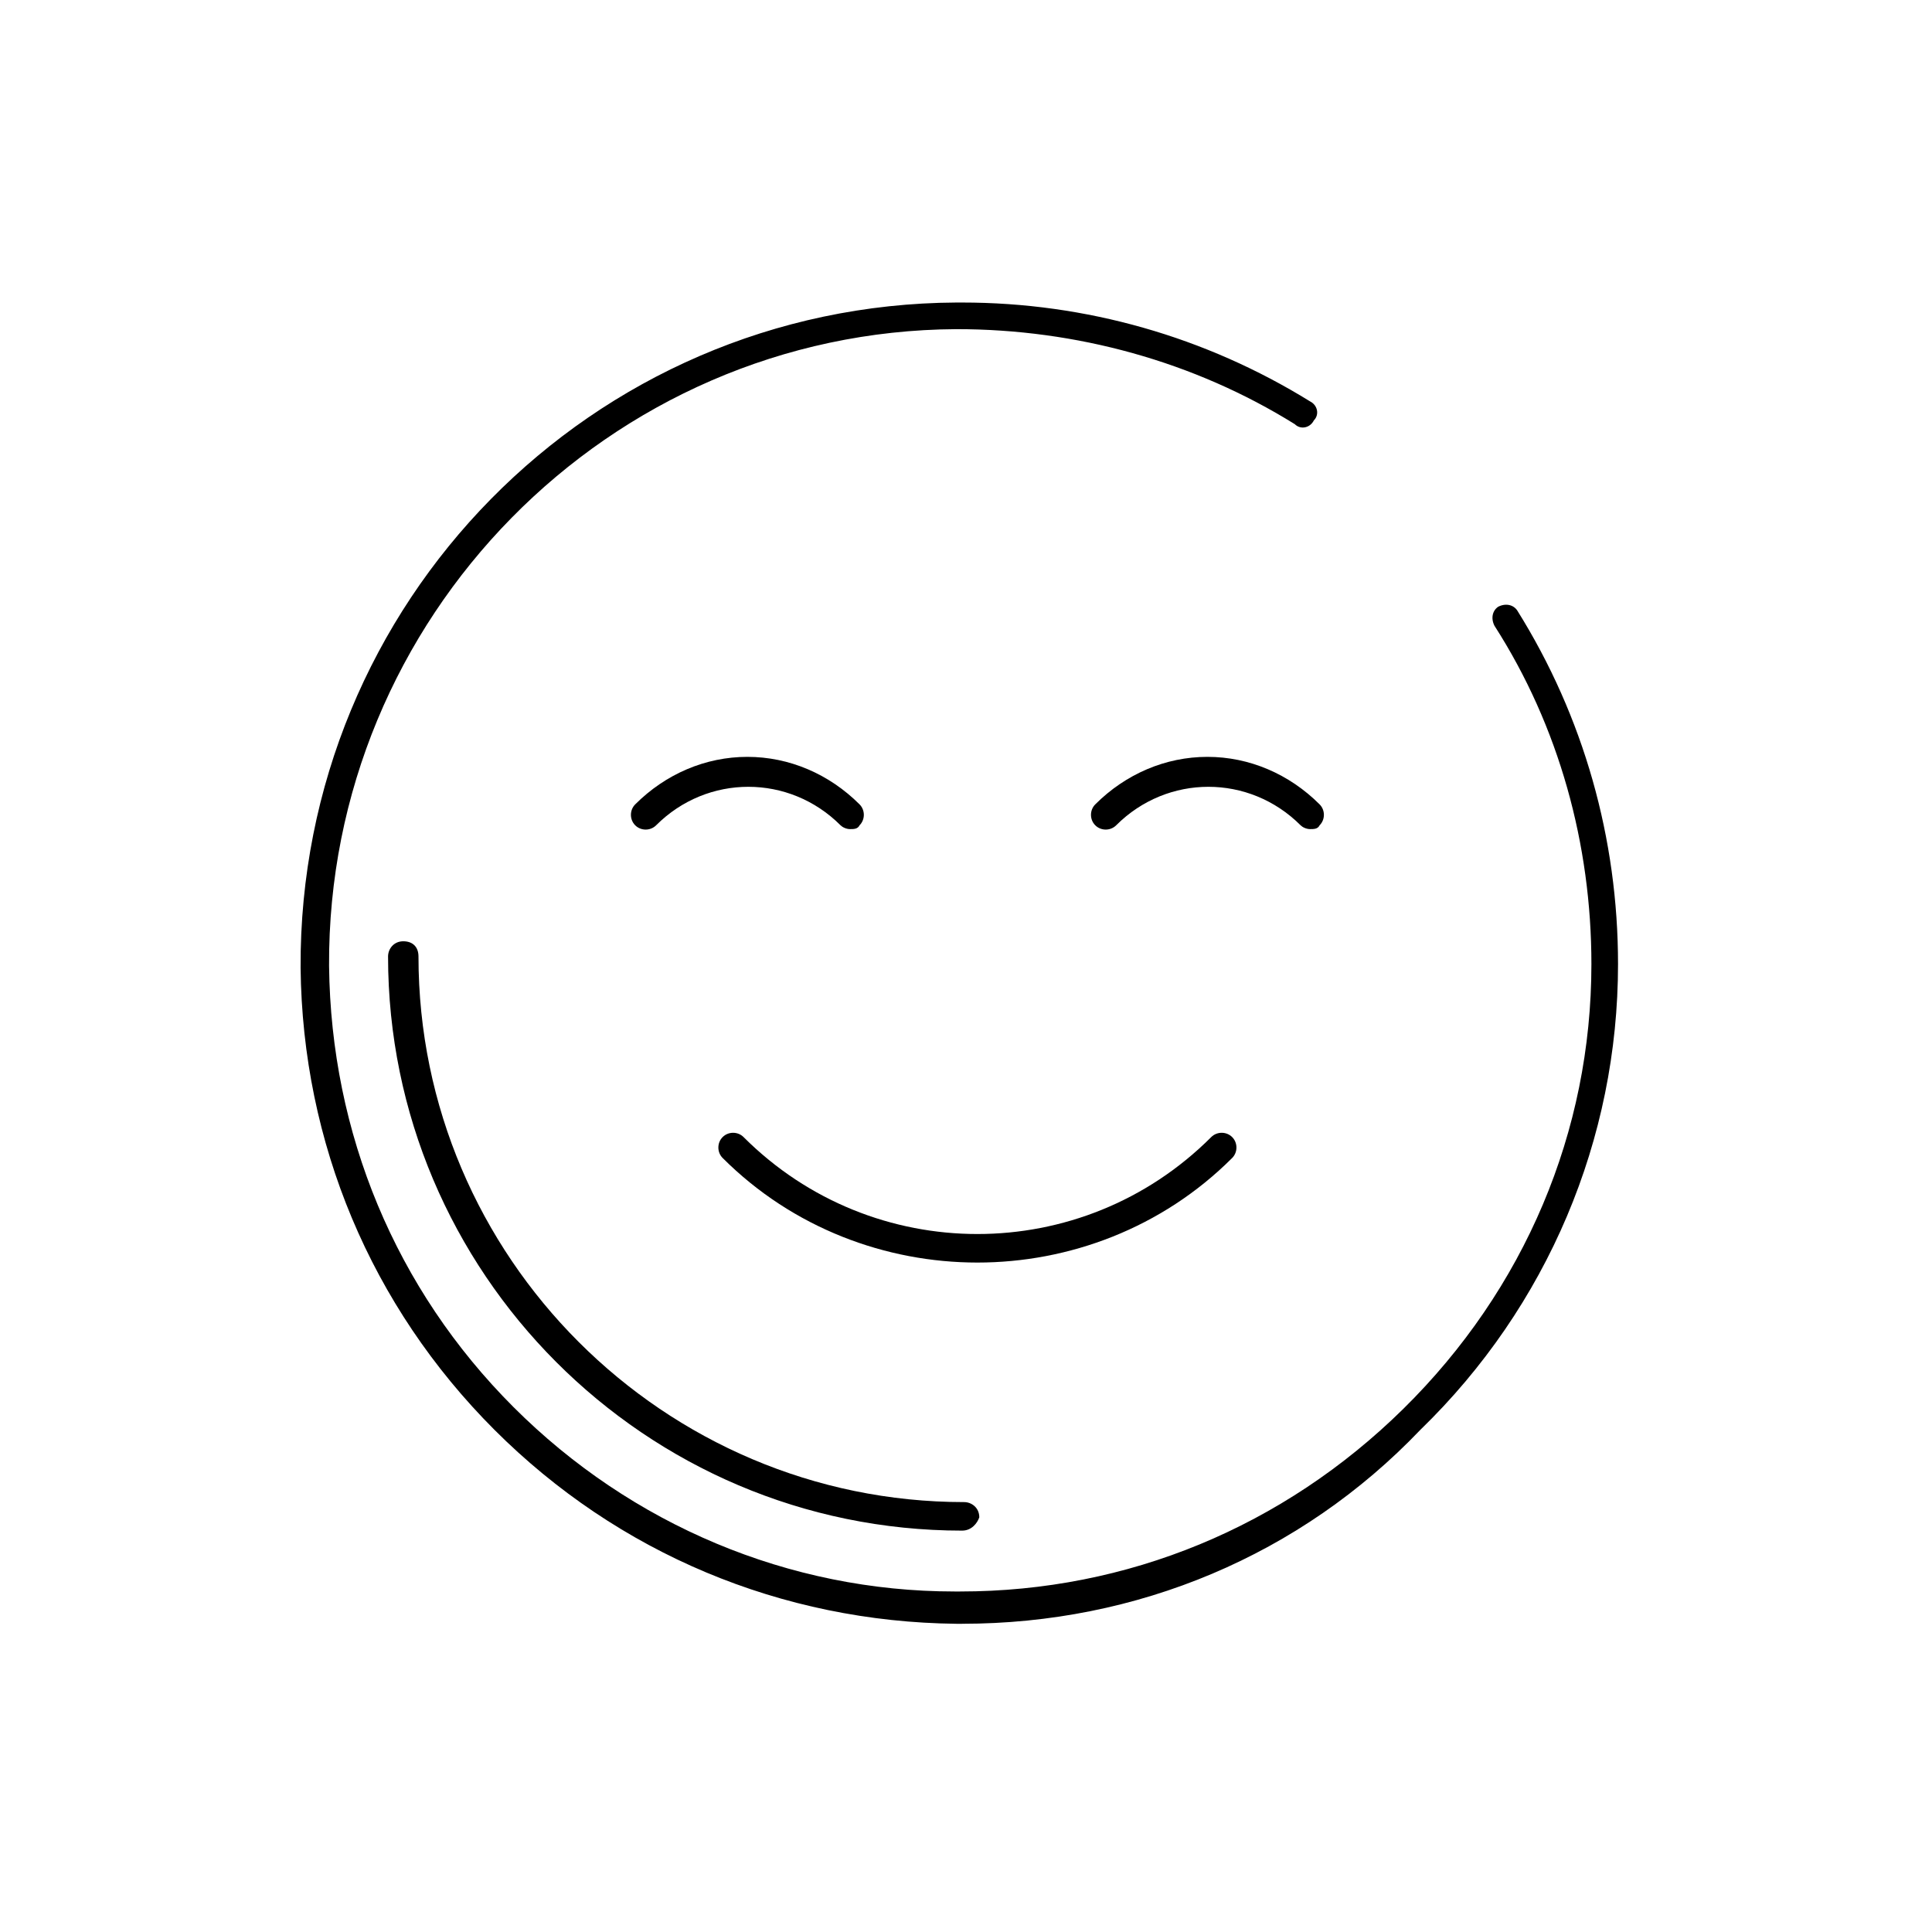
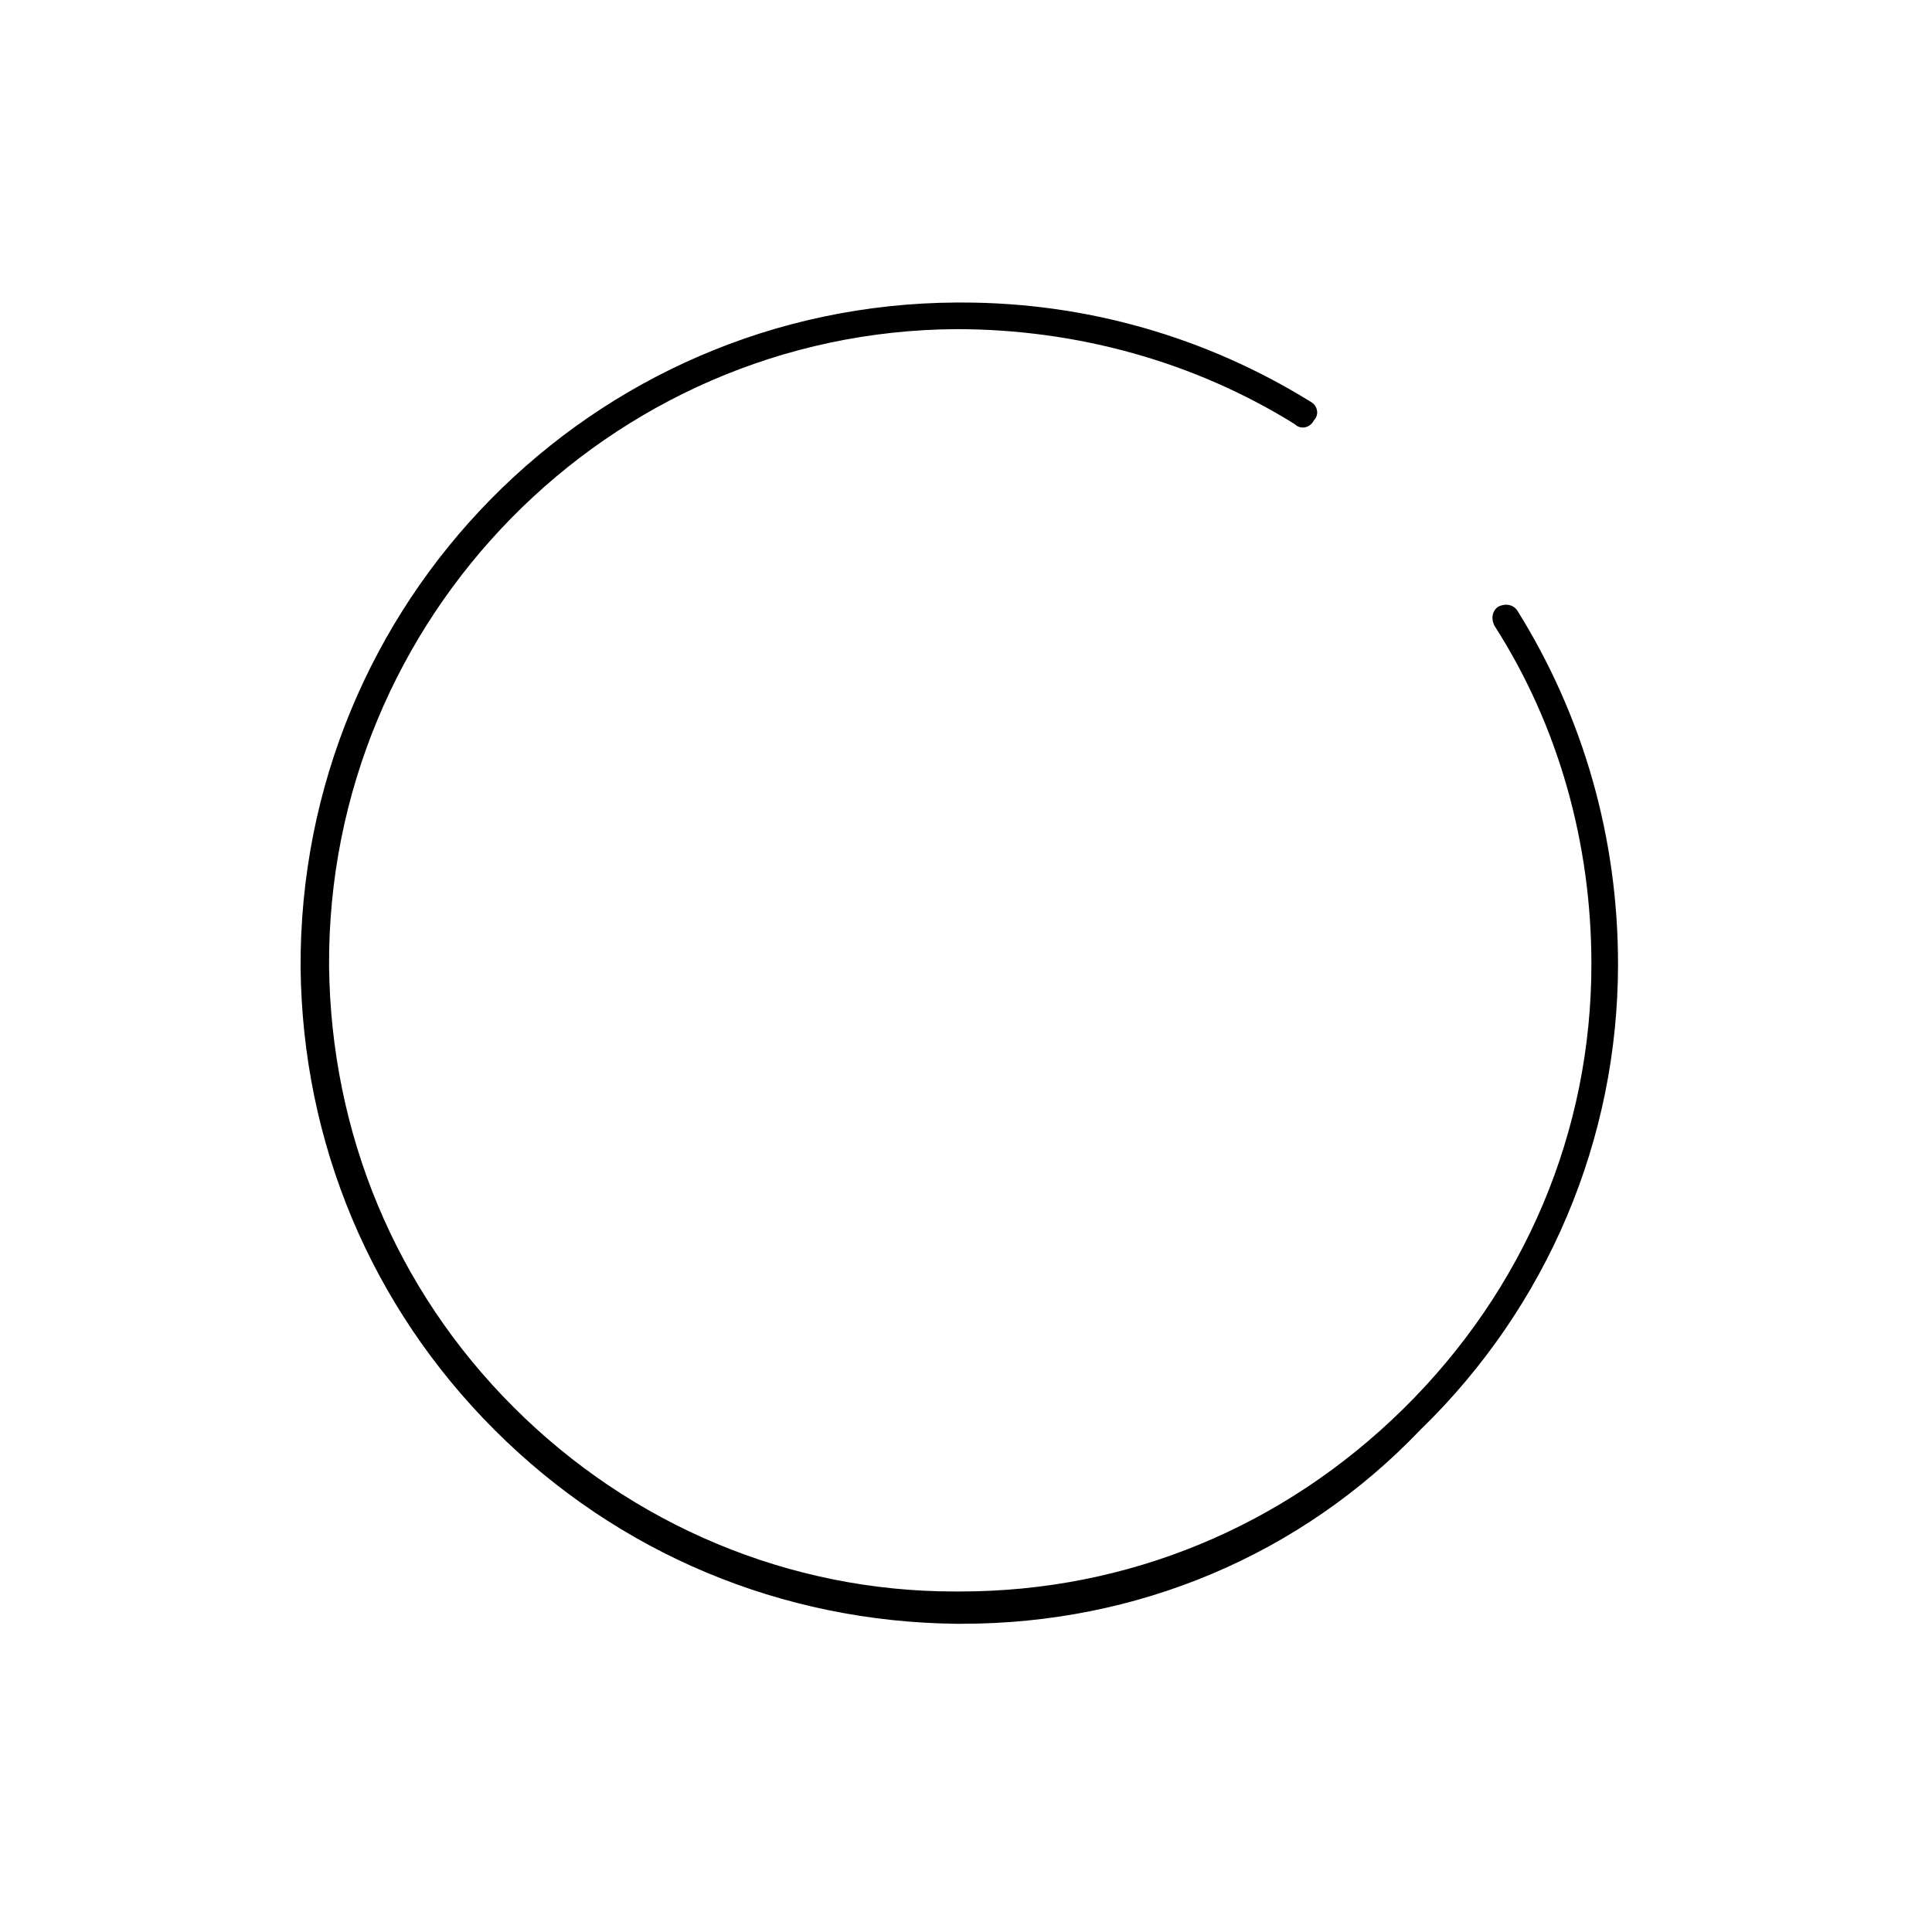
<svg xmlns="http://www.w3.org/2000/svg" fill="#000000" width="800px" height="800px" version="1.1" viewBox="144 144 512 512">
  <g>
-     <path d="m403.02 478.59c-24.184 0-48.871-9.07-67.512-27.711-1.512-1.512-1.512-4.031 0-5.543 1.512-1.512 4.031-1.512 5.543 0 34.258 34.258 89.68 34.258 123.94 0 1.512-1.512 4.031-1.512 5.543 0 1.512 1.512 1.512 4.031 0 5.543-18.641 18.641-43.328 27.711-67.512 27.711z" />
-     <path d="m369.27 363.72c-1.008 0-2.016-0.504-2.519-1.008-13.602-13.602-35.266-13.602-48.871 0-1.512 1.512-4.031 1.512-5.543 0-1.512-1.512-1.512-4.031 0-5.543 8.062-8.062 18.641-12.594 29.727-12.594 11.082 0 21.664 4.535 29.727 12.594 1.512 1.512 1.512 4.031 0 5.543-0.504 1.008-1.512 1.008-2.519 1.008z" />
-     <path d="m491.19 363.72c-1.008 0-2.016-0.504-2.519-1.008-13.602-13.602-35.266-13.602-48.871 0-1.512 1.512-4.031 1.512-5.543 0-1.512-1.512-1.512-4.031 0-5.543 8.062-8.062 18.641-12.594 29.727-12.594 11.082 0 21.664 4.535 29.727 12.594 1.512 1.512 1.512 4.031 0 5.543-0.504 1.008-1.512 1.008-2.519 1.008z" />
    <path d="m398.99 574.32h-1.512c-46.352-0.504-89.68-18.641-122.43-51.387-32.746-32.746-50.883-76.074-51.387-122.43-0.504-96.73 77.082-175.83 173.81-176.33h1.512c32.746 0 64.488 9.07 92.195 26.199 2.016 1.008 2.519 3.527 1.008 5.039-1.008 2.016-3.527 2.519-5.039 1.008-26.703-16.625-57.938-25.191-89.68-25.191-92.195 0.504-166.76 76.578-166.26 168.78 0.504 44.336 17.633 85.648 48.871 116.88 31.234 31.234 73.051 48.871 116.88 48.871h1.512c44.336 0 85.648-17.129 117.39-48.367 32.242-31.738 49.879-73.555 49.879-117.89 0-31.738-8.566-62.977-25.695-89.68-1.008-2.016-0.504-4.031 1.008-5.039 2.016-1.008 4.031-0.504 5.039 1.008 17.633 28.215 26.703 60.457 26.703 93.707 0 46.352-18.641 90.688-52.395 123.43-31.742 33.25-75.07 51.387-121.42 51.387z" />
-     <path d="m398.99 549.63c-84.137 0-152.15-68.52-152.15-152.15 0-2.016 1.512-4.031 4.031-4.031 2.519 0 4.031 1.512 4.031 4.031 0 79.602 64.992 144.59 144.59 144.59 2.016 0 4.031 1.512 4.031 4.031-0.508 1.512-2.016 3.527-4.535 3.527z" />
  </g>
</svg>